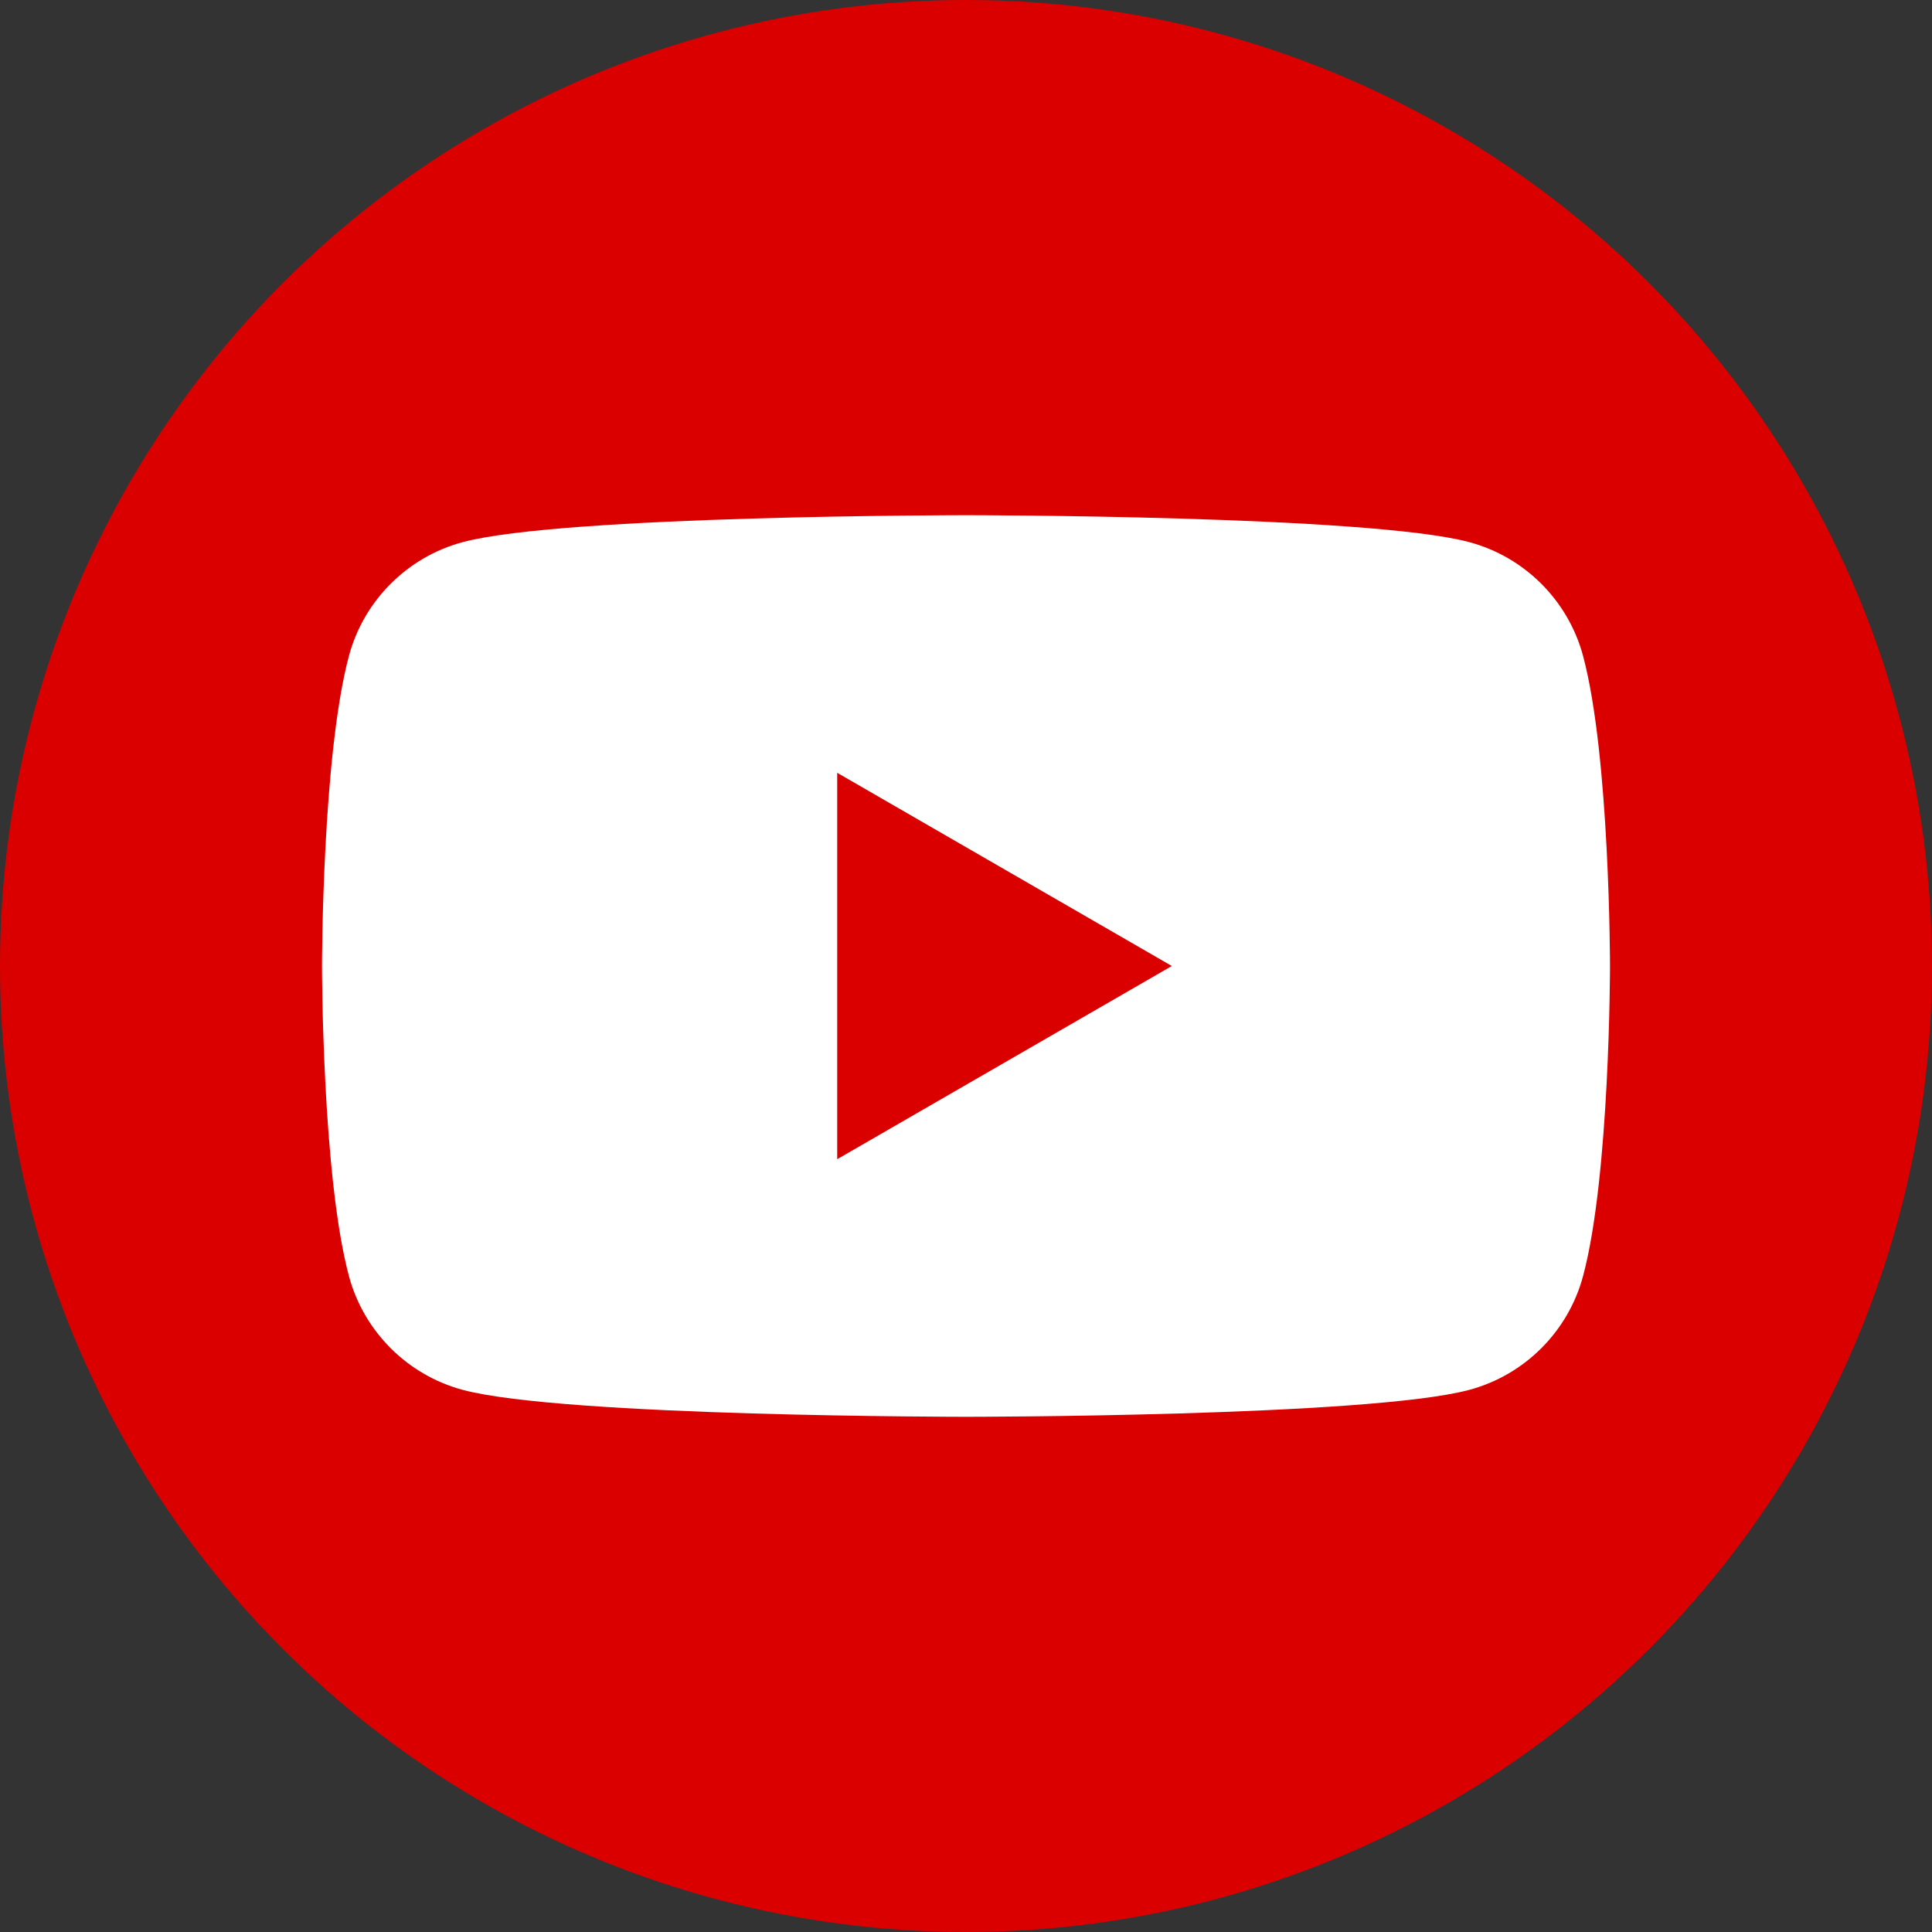
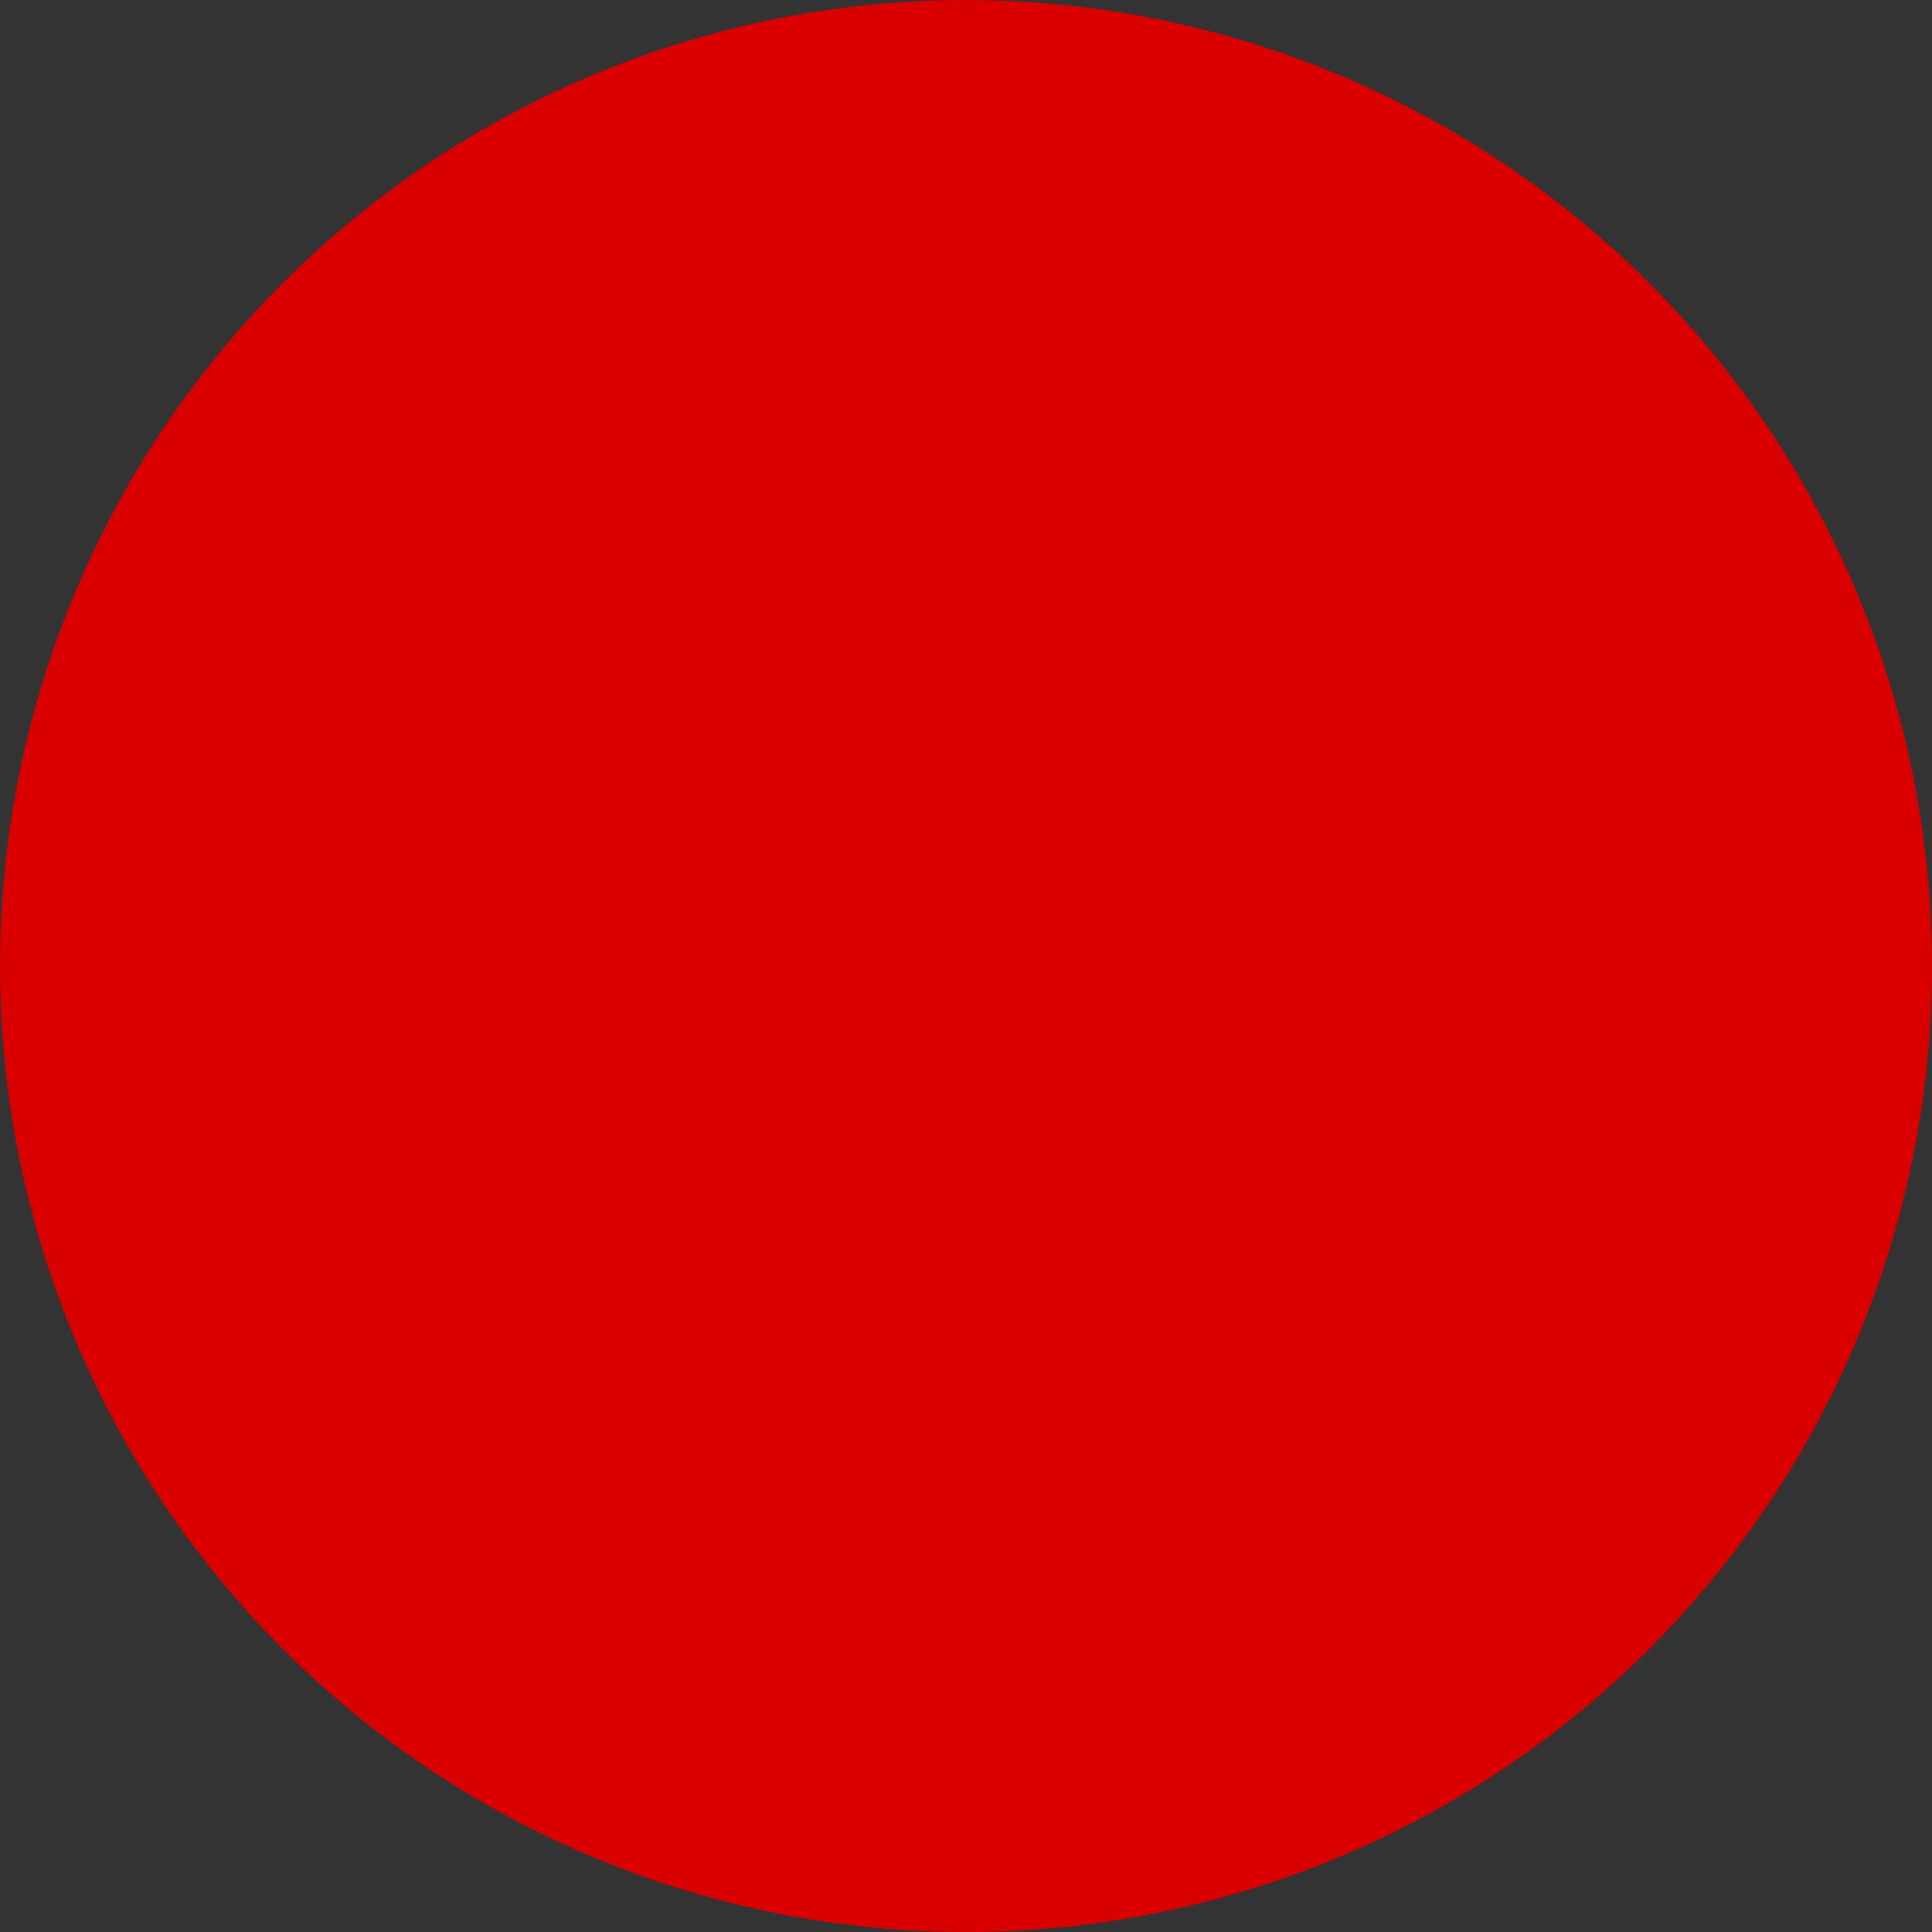
<svg xmlns="http://www.w3.org/2000/svg" id="Graphic_Elements" data-name="Graphic Elements" version="1.1" viewBox="0 0 300 300">
  <rect x="0" y="0" width="300" height="300" fill="#333333" stroke="none" />
  <defs>
    <style>
      .cls-1 {
        fill: #da0000;
      }

      .cls-1, .cls-2 {
        stroke-width: 0px;
      }

      .cls-2 {
        fill: #fff;
      }
    </style>
  </defs>
  <circle class="cls-1" cx="150" cy="150" r="150" />
-   <path class="cls-2" d="M245.82,101.86c-2.3-8.61-9.08-15.38-17.68-17.68-15.6-4.18-78.14-4.18-78.14-4.18,0,0-62.54,0-78.14,4.18-8.61,2.3-15.38,9.08-17.68,17.68-4.18,15.6-4.18,48.14-4.18,48.14,0,0,0,32.54,4.18,48.14,2.3,8.6,9.08,15.38,17.68,17.68,15.6,4.18,78.14,4.18,78.14,4.18,0,0,62.54,0,78.14-4.18,8.61-2.3,15.38-9.08,17.68-17.68,4.18-15.6,4.18-48.14,4.18-48.14,0,0,0-32.54-4.18-48.14ZM130,180v-60l51.96,30-51.96,30Z" />
</svg>